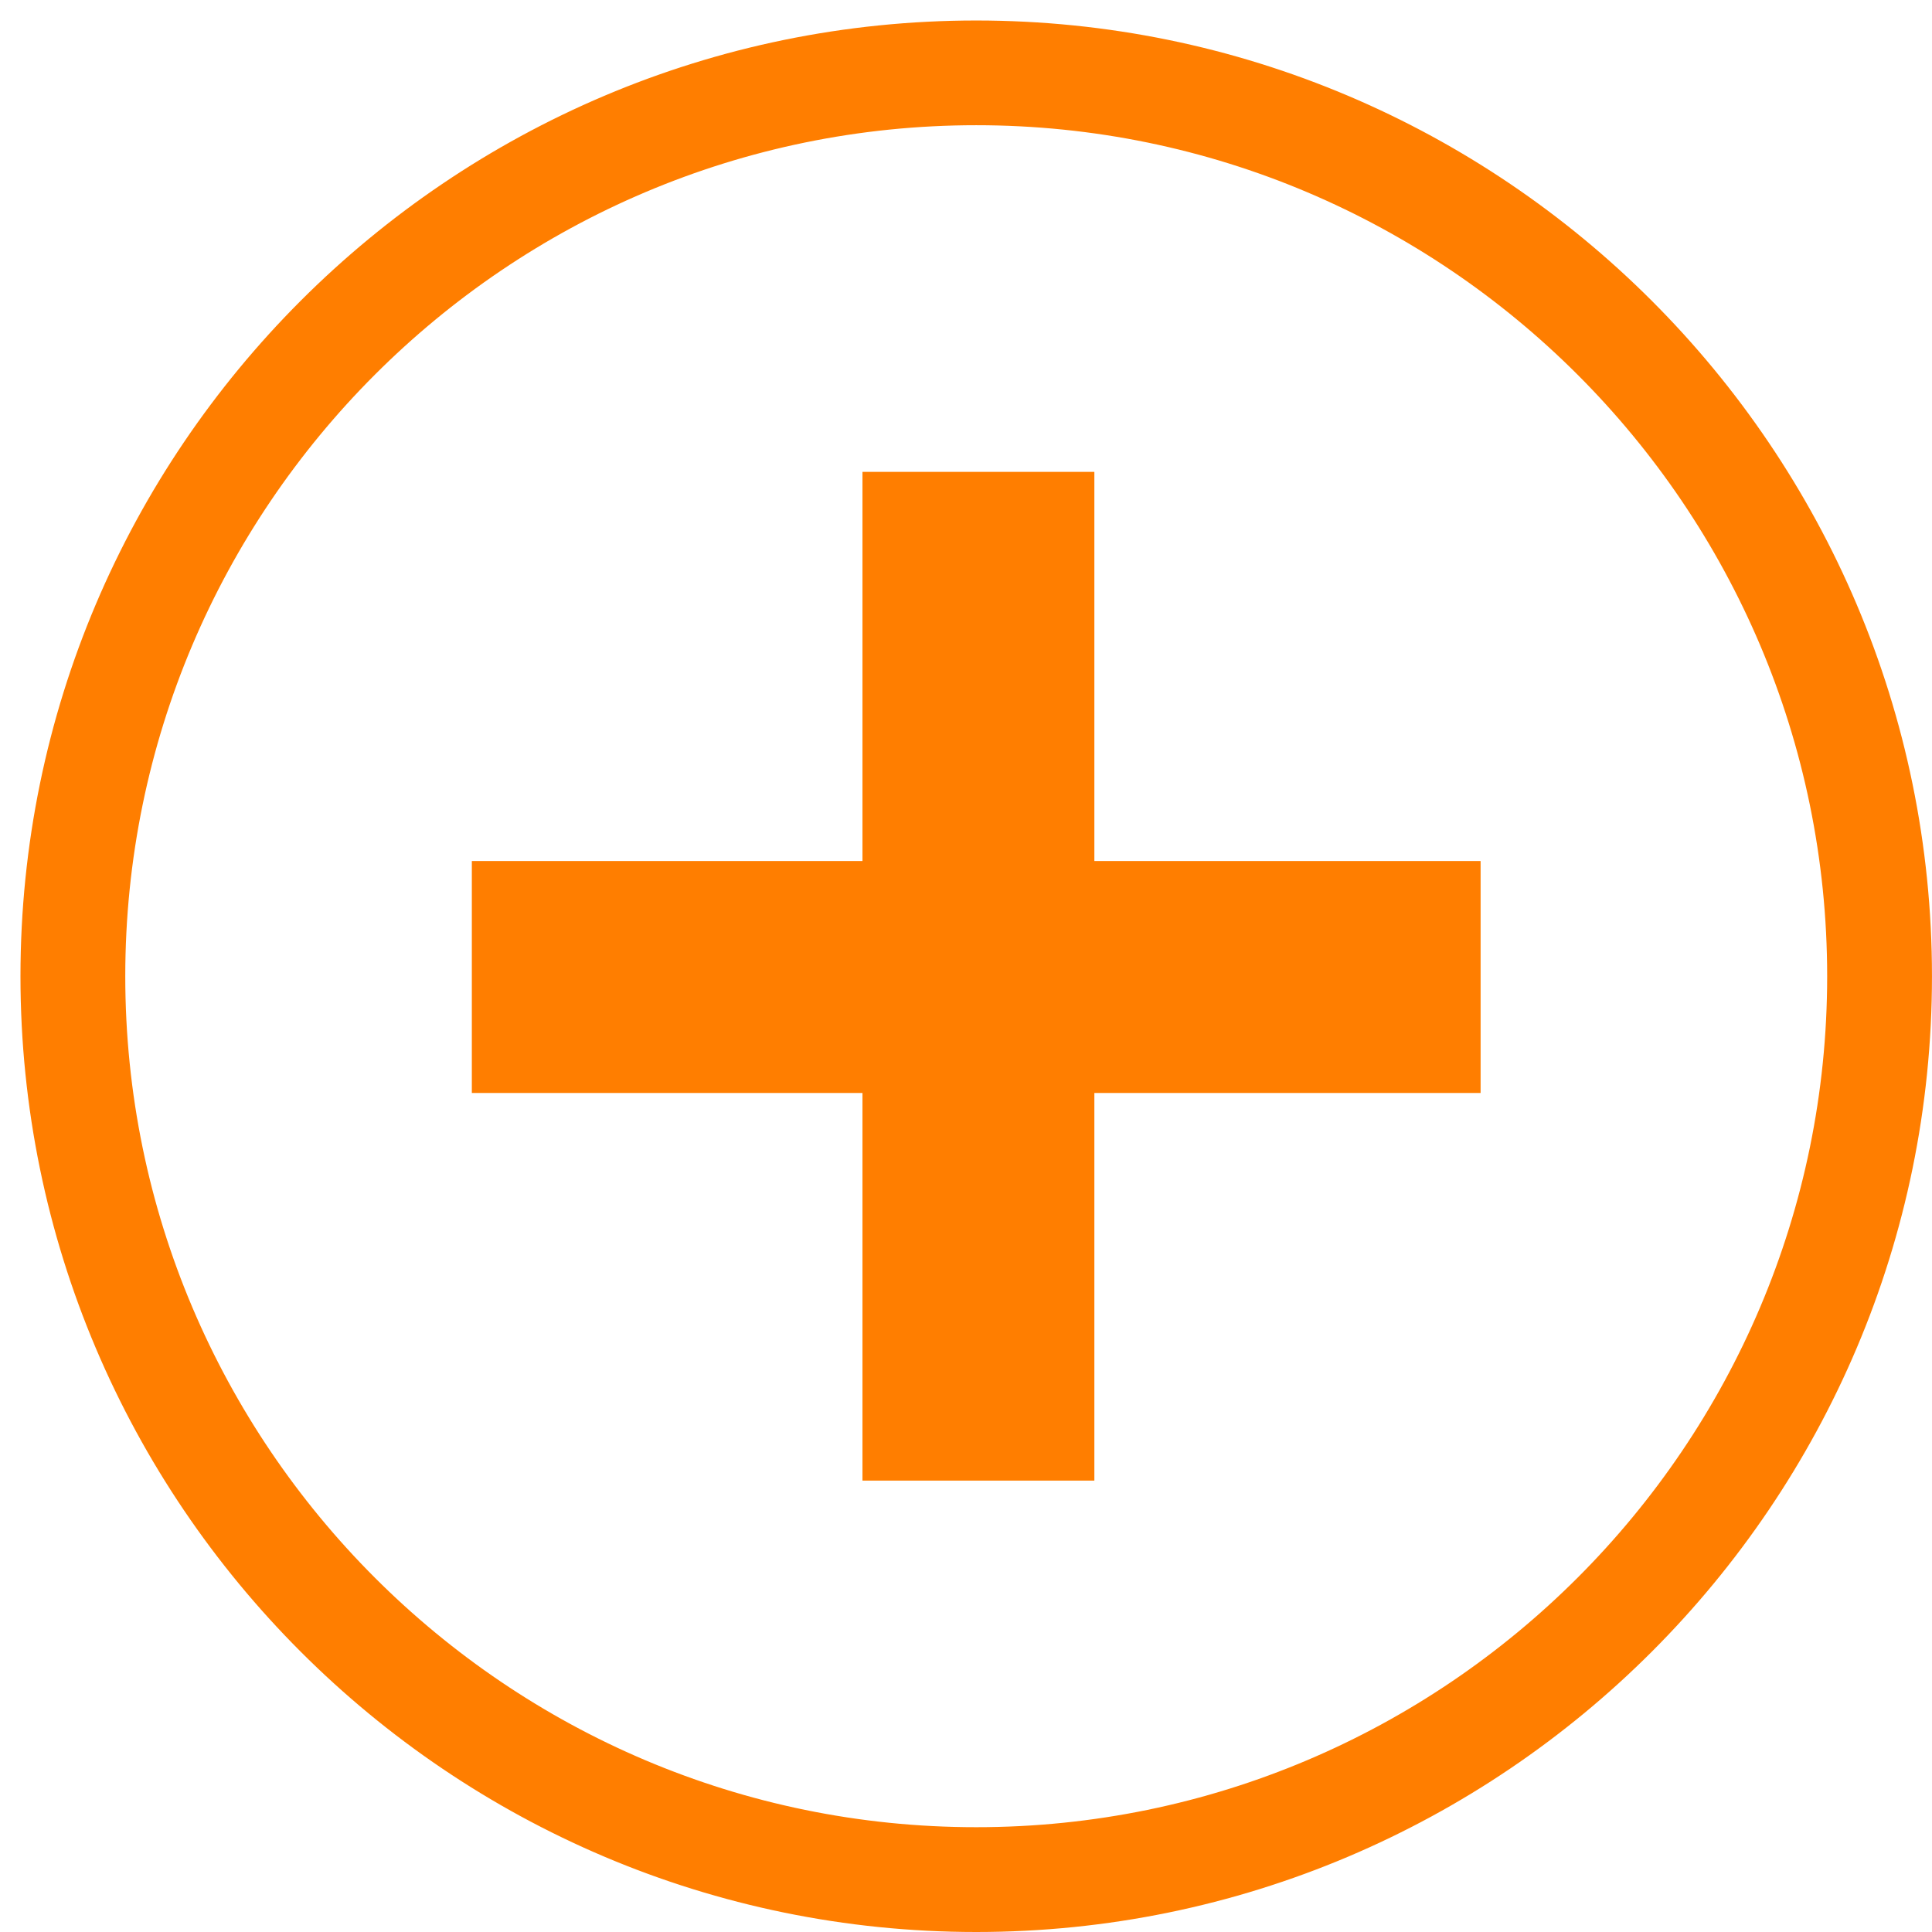
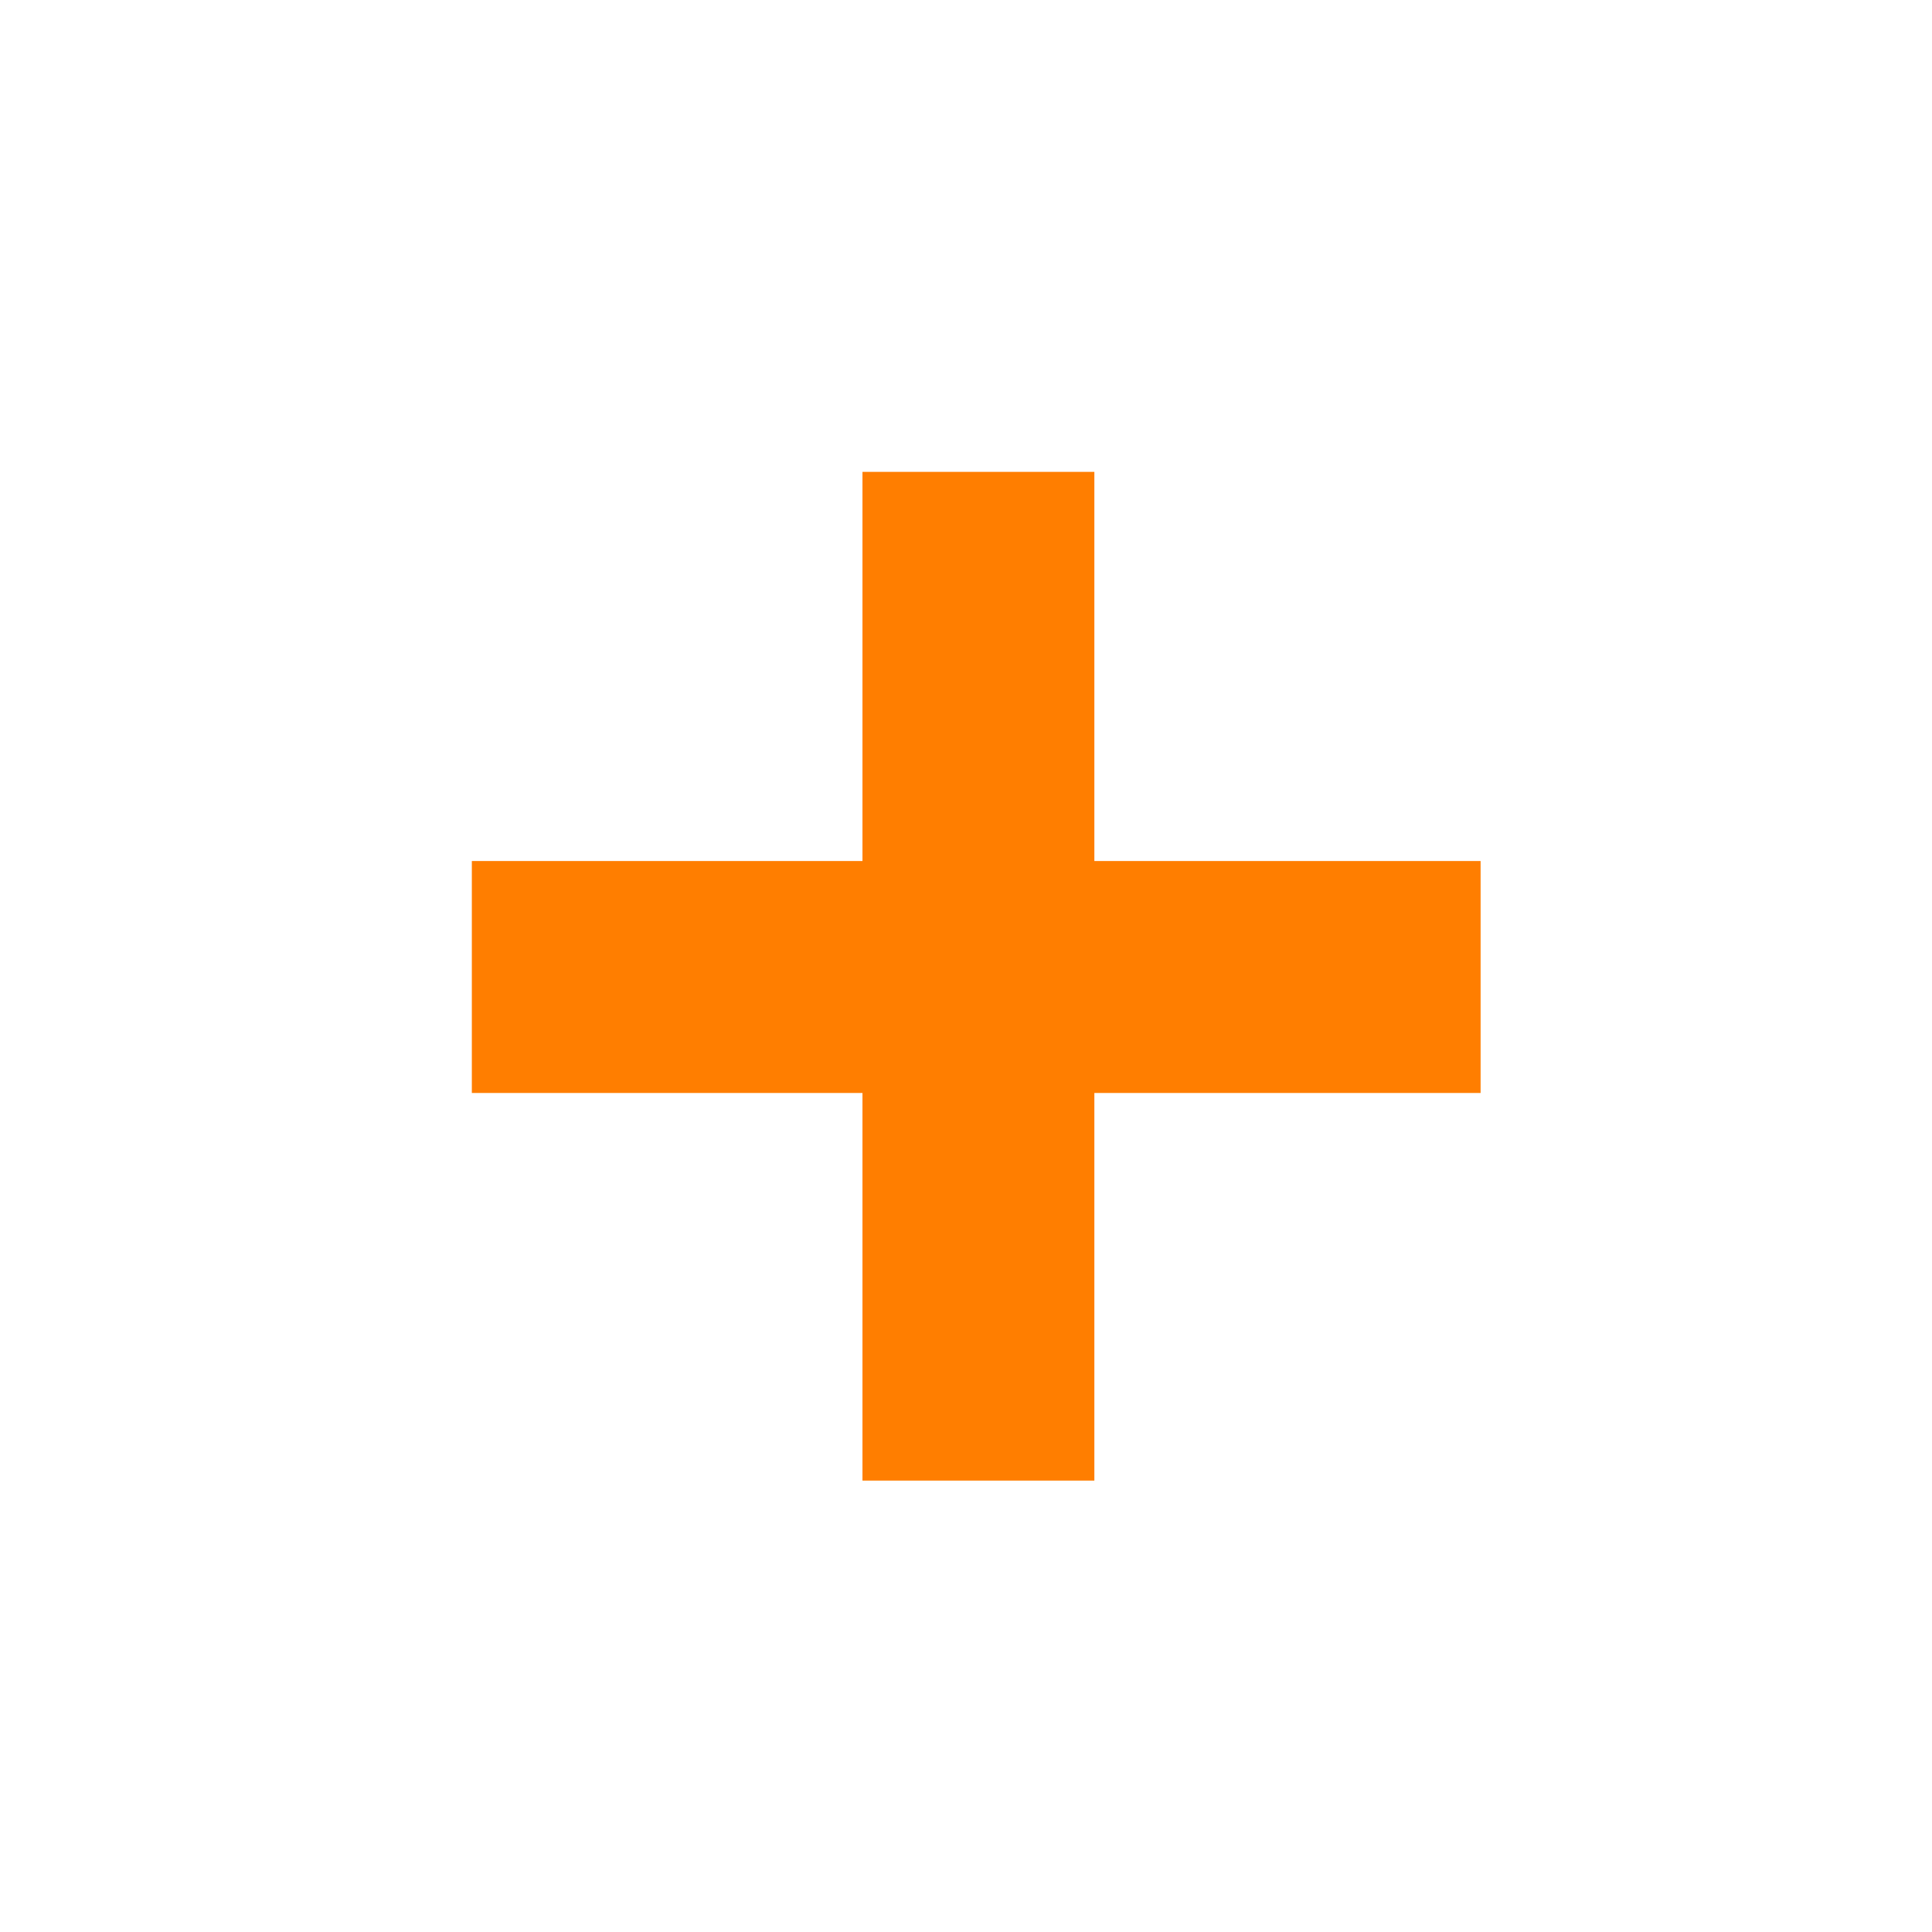
<svg xmlns="http://www.w3.org/2000/svg" version="1.1" id="圖層_1" x="0px" y="0px" width="66.918px" height="66.918px" viewBox="0 0 66.918 66.918" enable-background="new 0 0 66.918 66.918" xml:space="preserve">
  <g>
    <g>
-       <path fill="#FF7E00" stroke="#FF7E00" stroke-width="2" stroke-miterlimit="10" d="M33.813,65.918    c-17.7,0-32.104-14.403-32.104-32.104c0-17.703,14.404-32.104,32.104-32.104c17.703,0,32.104,14.401,32.104,32.104    C65.918,51.515,51.517,65.918,33.813,65.918z M33.813,3.337c-16.803,0-30.474,13.671-30.474,30.477    c0,16.801,13.671,30.474,30.474,30.474c16.805,0,30.474-13.673,30.474-30.474C64.287,17.008,50.618,3.337,33.813,3.337z" />
-     </g>
+       </g>
    <polygon fill="#FF7E00" stroke="#FF7E00" stroke-width="2" stroke-miterlimit="10" points="36.905,30.823 36.905,17.344    30.873,17.344 30.873,30.823 17.343,30.823 17.343,36.857 30.873,36.857 30.873,50.283 36.905,50.283 36.905,36.857 50.283,36.857    50.283,30.823  " />
  </g>
</svg>